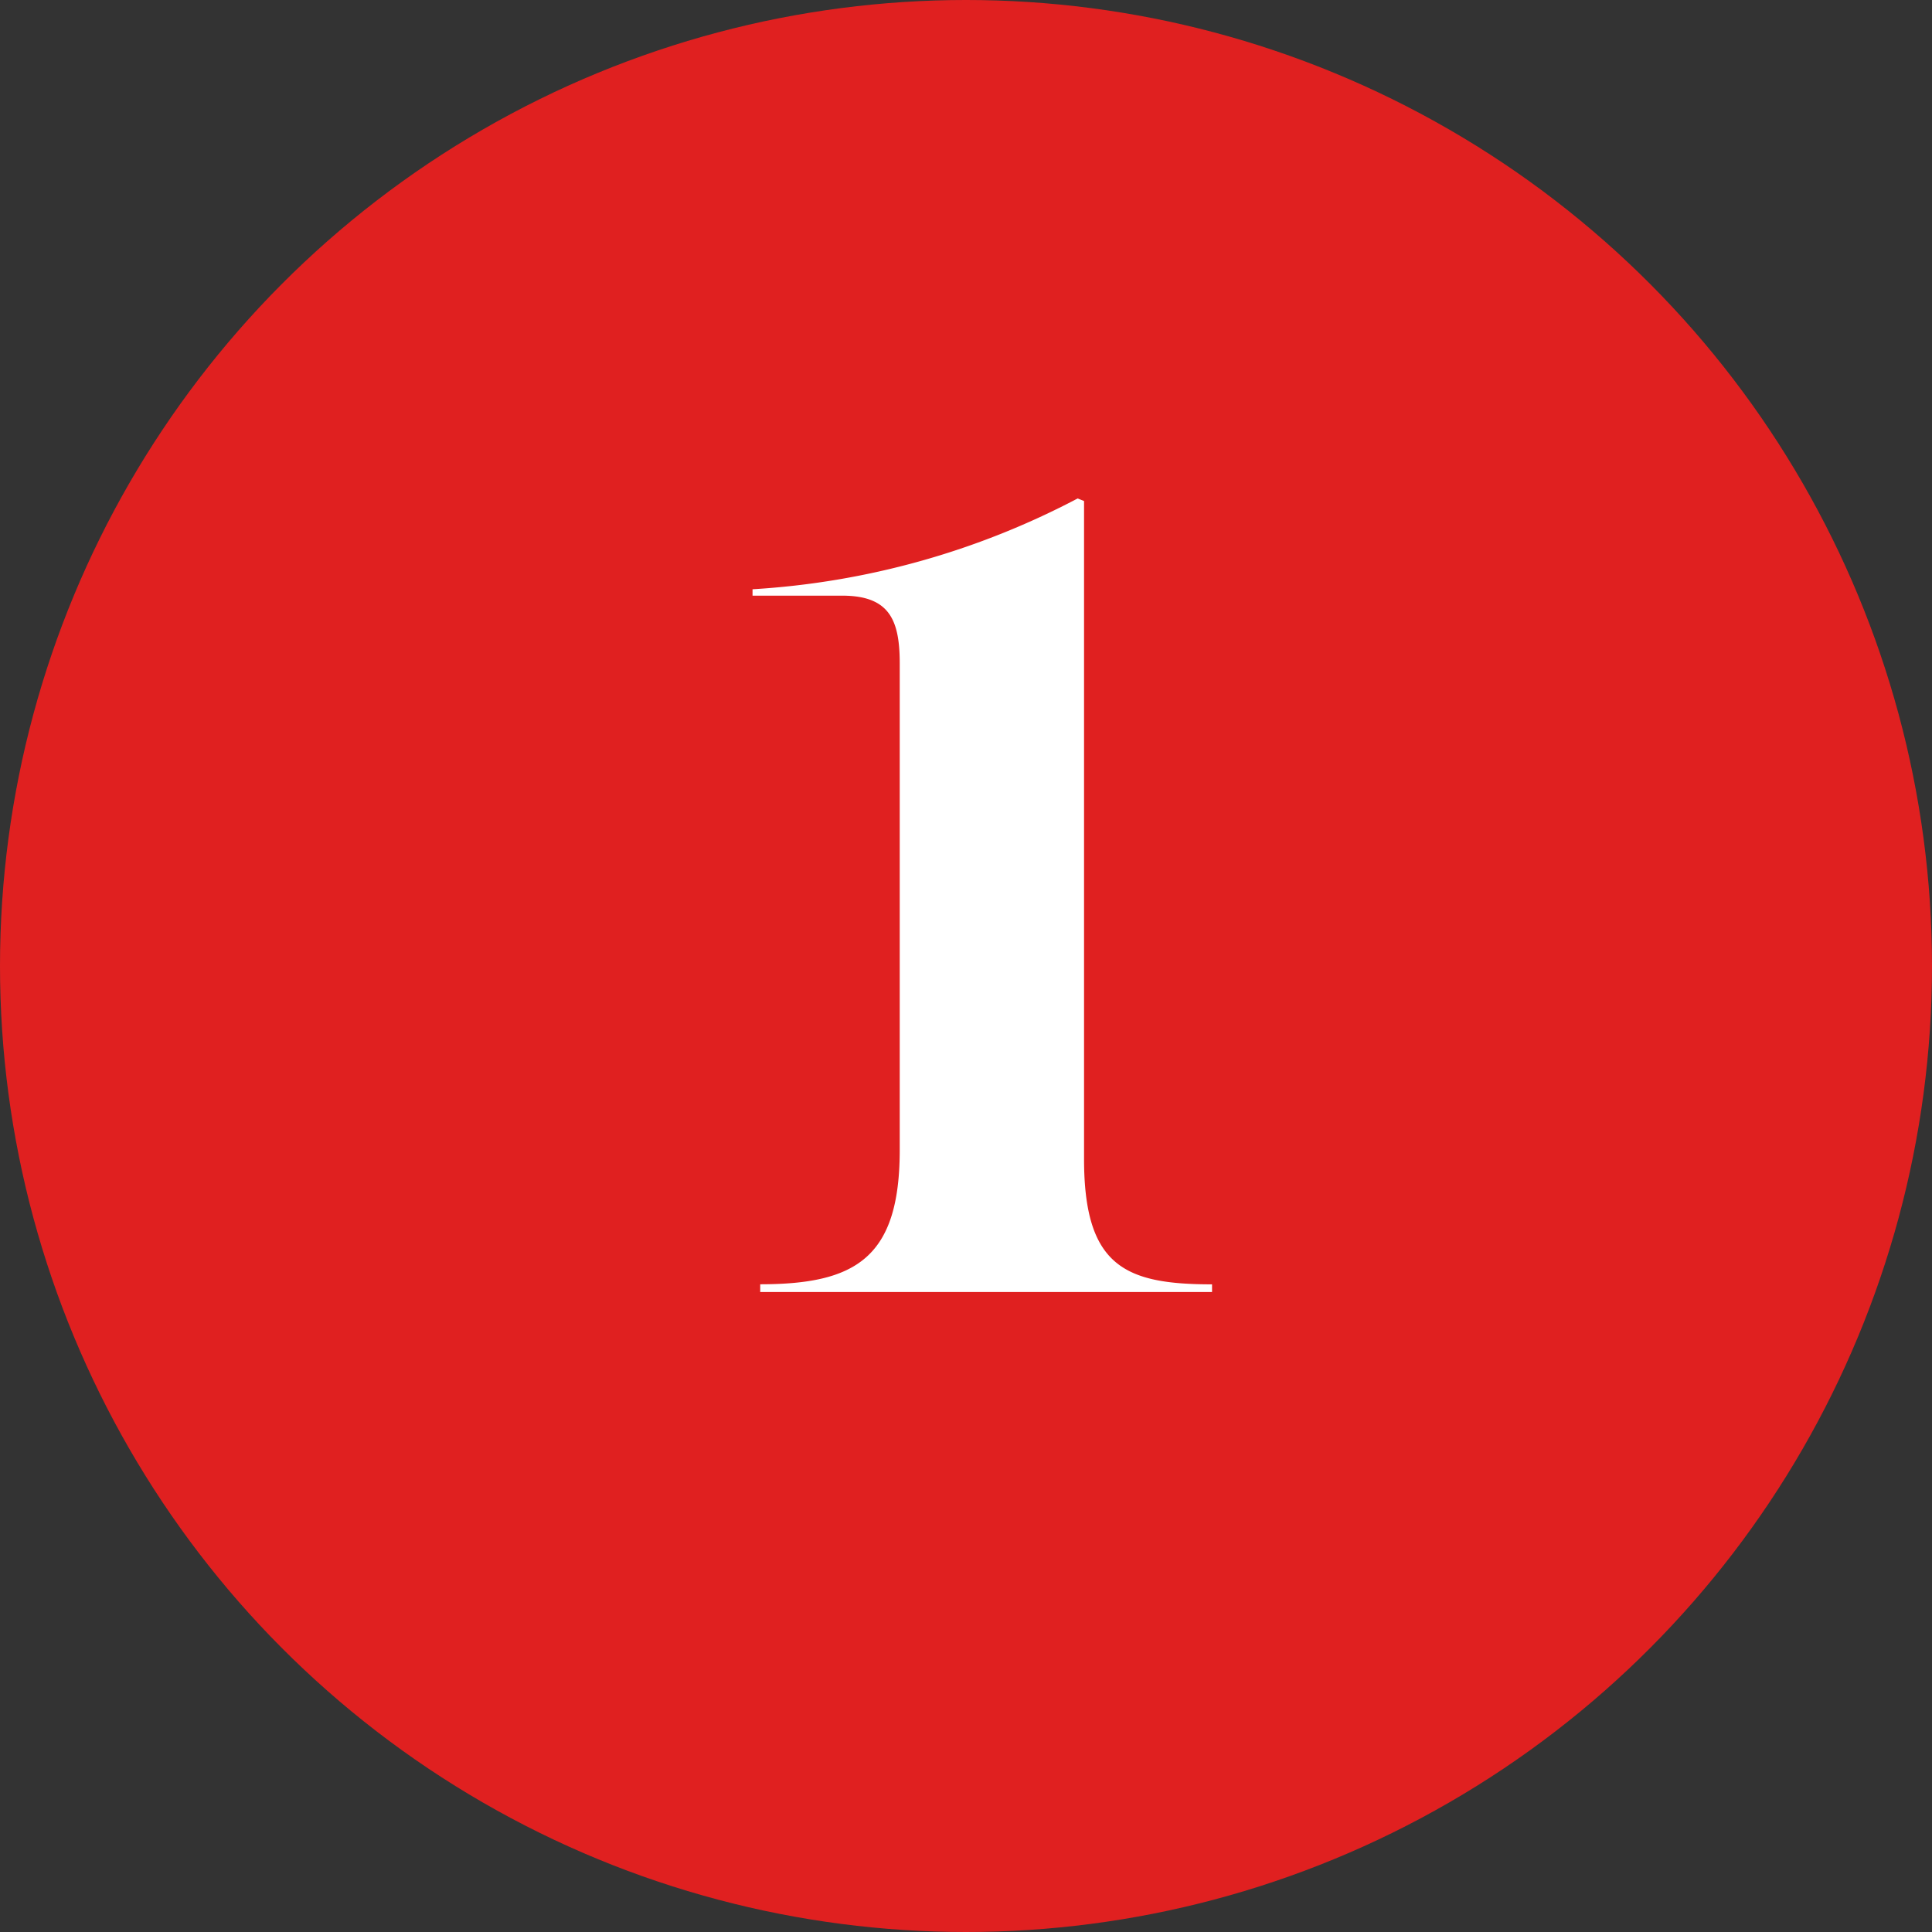
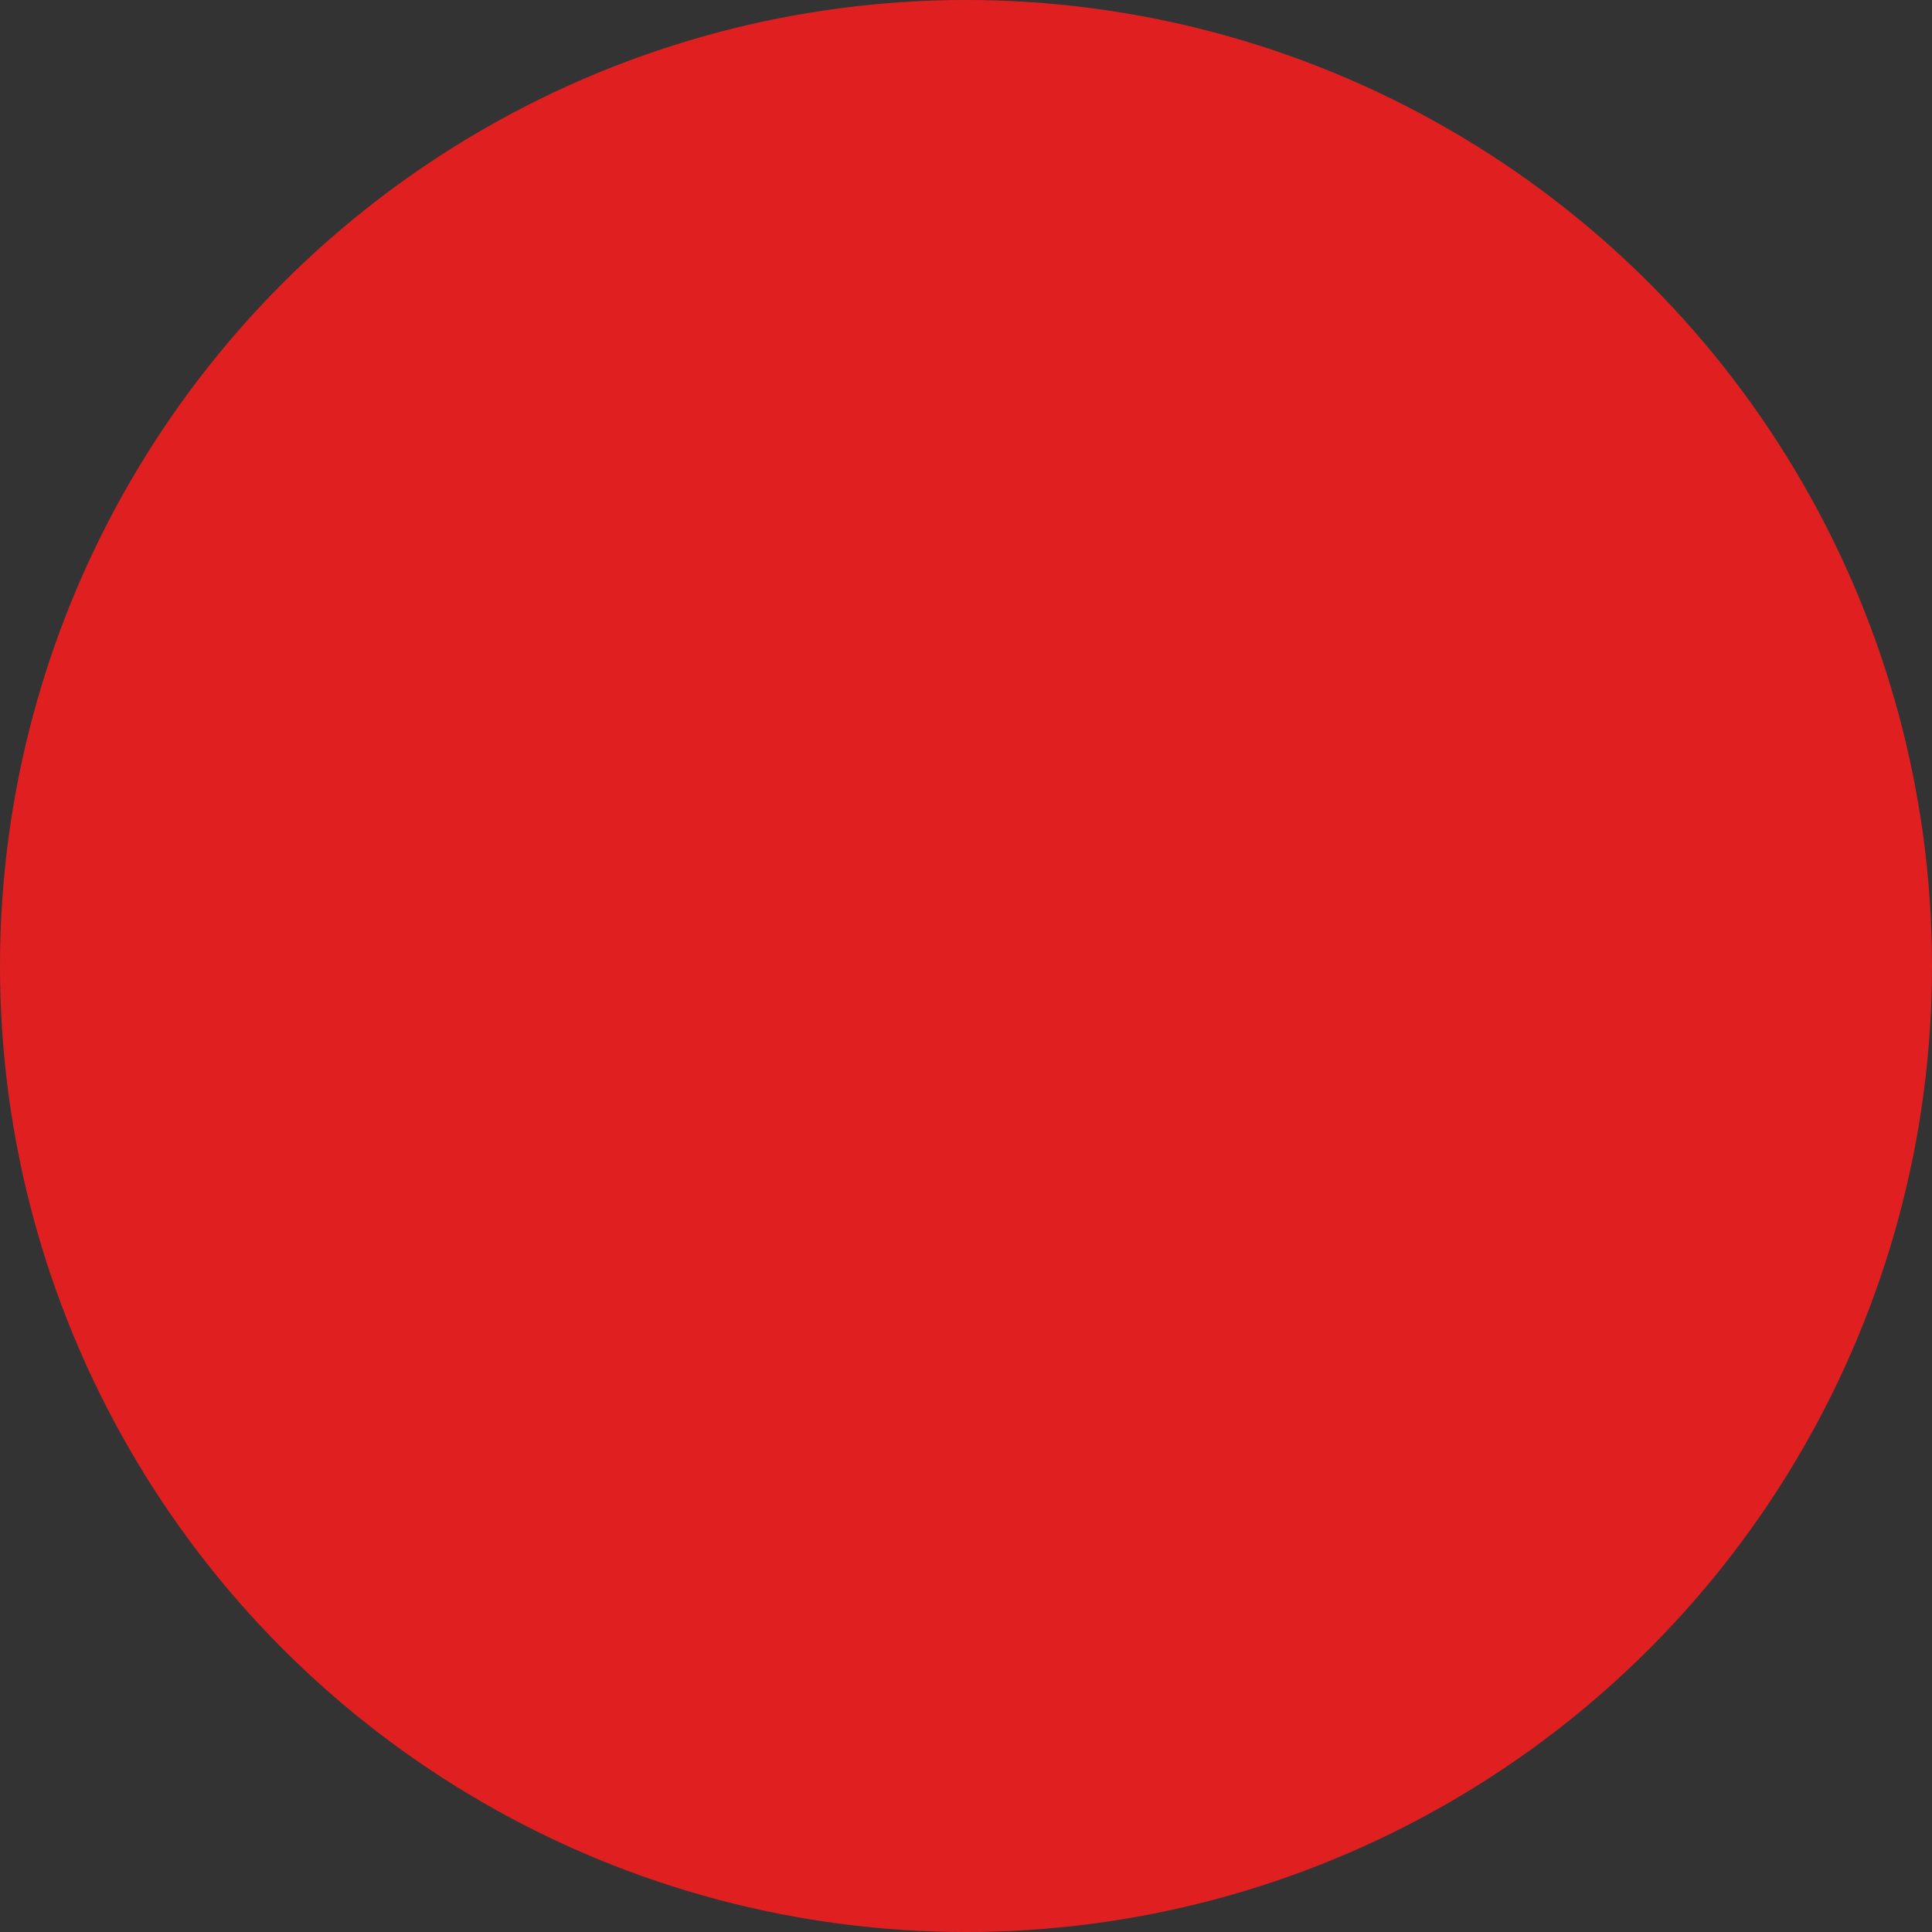
<svg xmlns="http://www.w3.org/2000/svg" id="_01" data-name="01" width="80" height="80" viewBox="0 0 80 80">
  <rect x="0" y="0" width="80" height="80" fill="#333333" stroke="none" />
  <circle id="Oval" cx="40" cy="40" r="40" fill="#e02020" />
-   <path id="_1" data-name="1" d="M-3.521,40H15.188v-.318c-3.6,0-5.3-.742-5.3-5.194V7.246L9.623,7.14A33.123,33.123,0,0,1-3.839,10.9v.265h3.71c1.961,0,2.385,1.007,2.385,2.809v20.14c0,4.452-1.8,5.565-5.777,5.565Z" transform="translate(35 13.5)" fill="#fff" />
</svg>